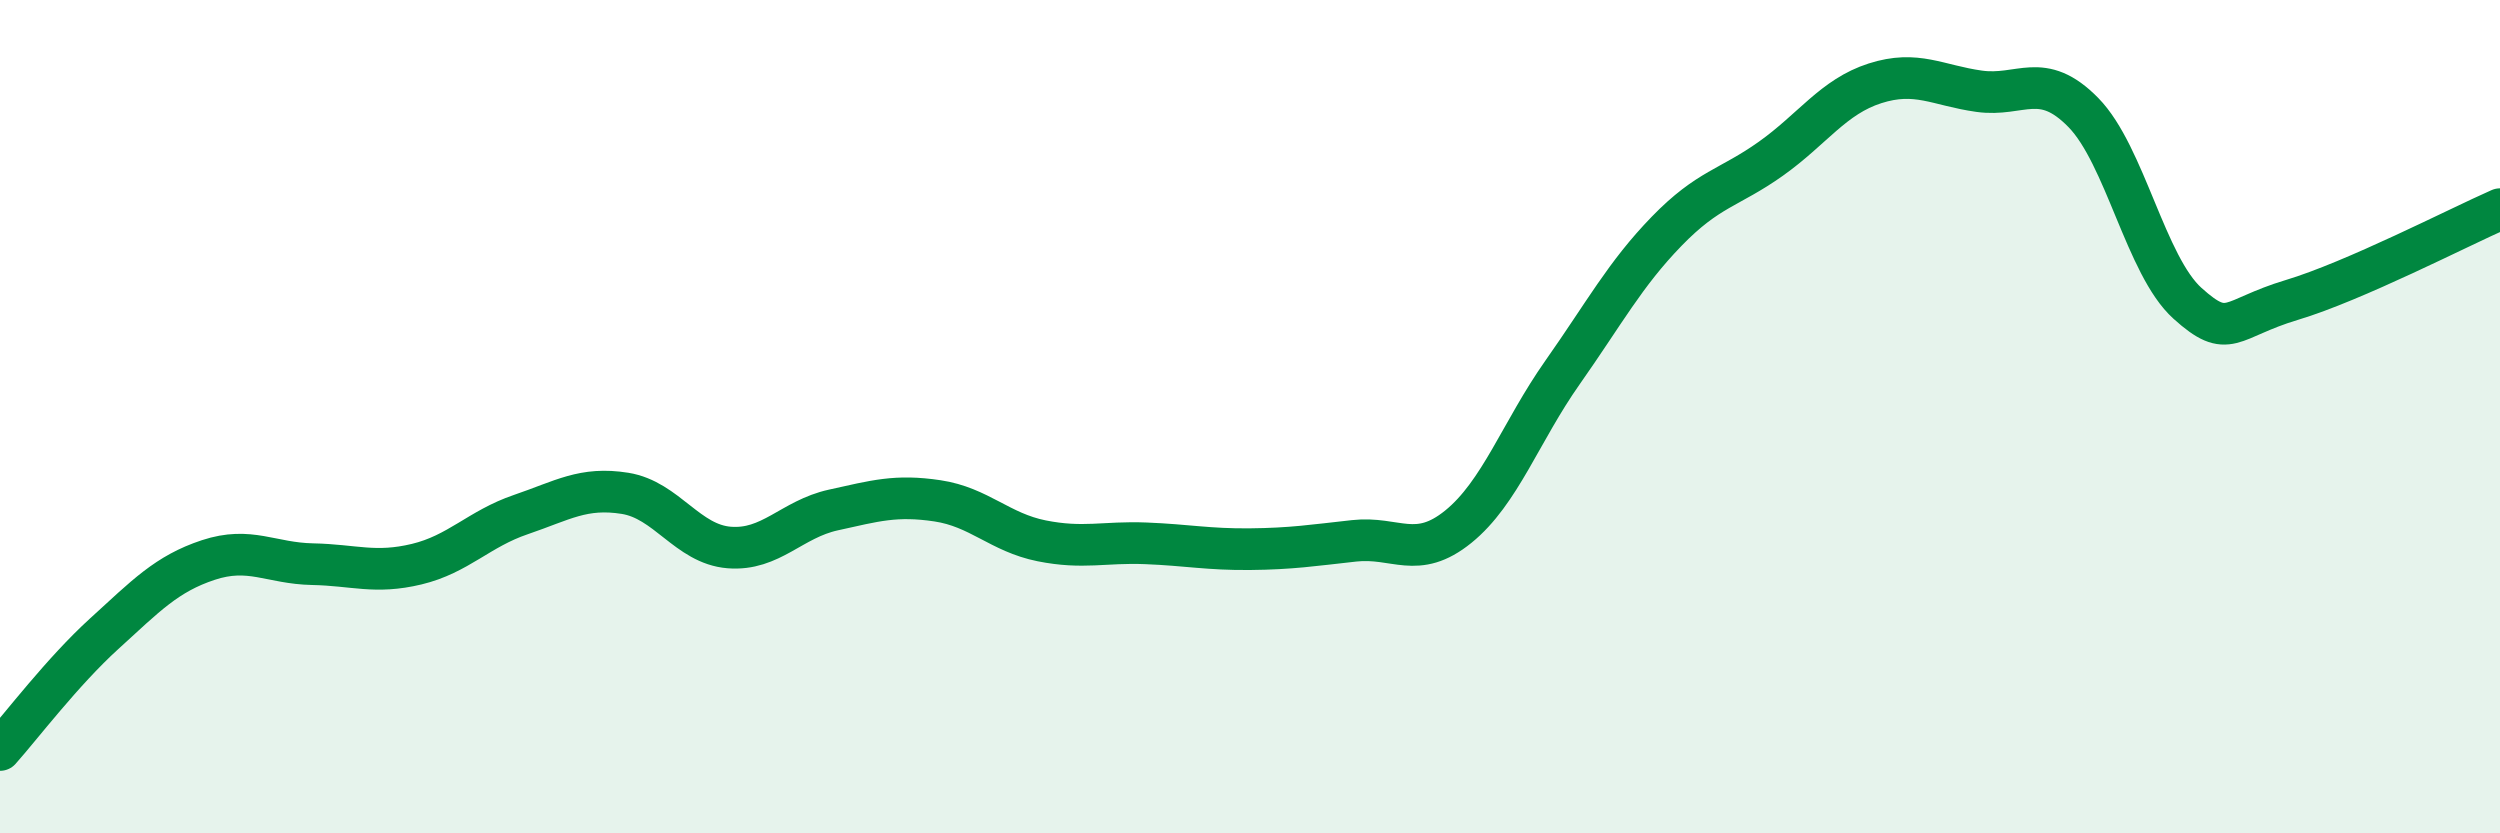
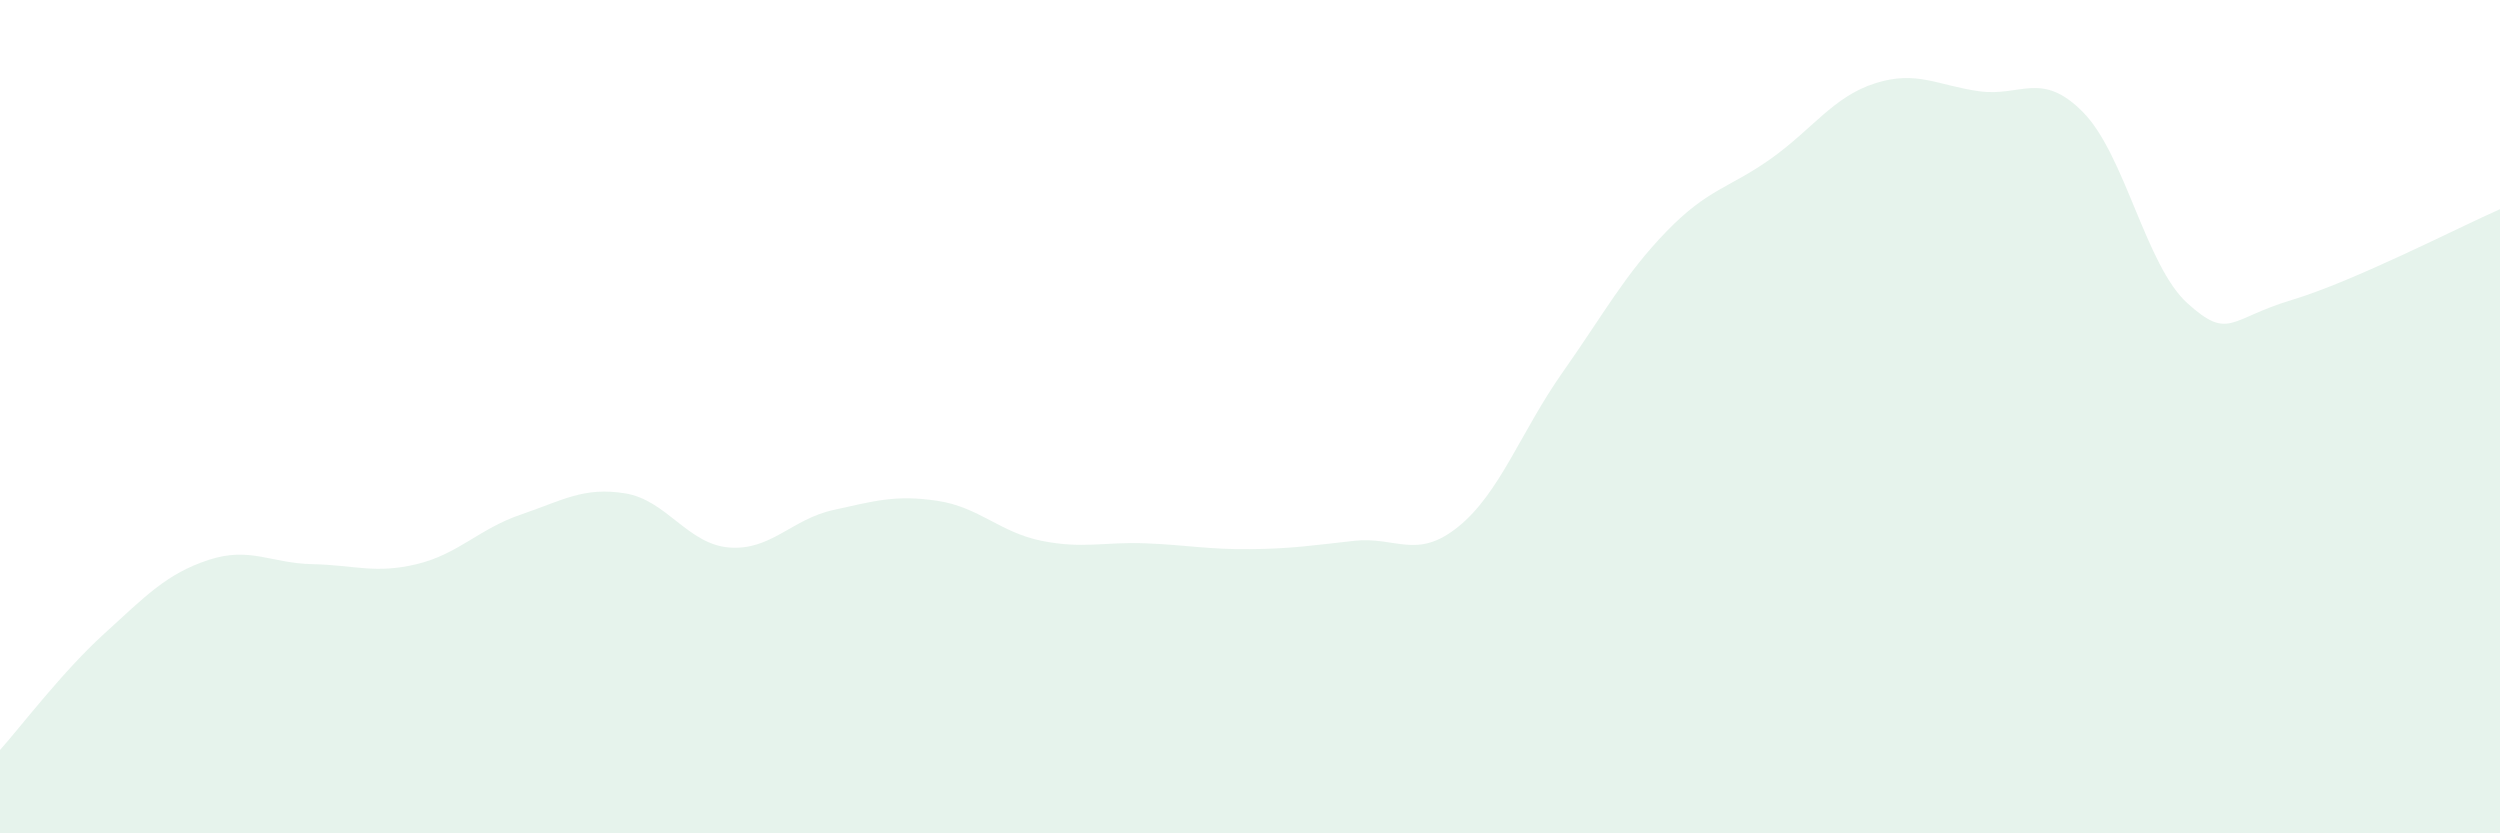
<svg xmlns="http://www.w3.org/2000/svg" width="60" height="20" viewBox="0 0 60 20">
  <path d="M 0,18 C 0.5,17.44 1.5,16.12 2.5,15.21 C 3.5,14.3 4,13.77 5,13.44 C 6,13.11 6.5,13.52 7.5,13.54 C 8.5,13.56 9,13.78 10,13.54 C 11,13.3 11.5,12.69 12.5,12.35 C 13.5,12.01 14,11.68 15,11.84 C 16,12 16.5,13.06 17.5,13.14 C 18.5,13.22 19,12.46 20,12.24 C 21,12.02 21.5,11.87 22.5,12.02 C 23.5,12.17 24,12.78 25,12.98 C 26,13.18 26.5,13 27.5,13.04 C 28.5,13.08 29,13.19 30,13.18 C 31,13.17 31.5,13.09 32.5,12.98 C 33.5,12.87 34,13.45 35,12.64 C 36,11.83 36.5,10.36 37.5,8.94 C 38.5,7.52 39,6.58 40,5.55 C 41,4.52 41.5,4.52 42.5,3.81 C 43.5,3.1 44,2.32 45,2 C 46,1.68 46.5,2.05 47.5,2.19 C 48.5,2.33 49,1.68 50,2.7 C 51,3.72 51.5,6.38 52.5,7.28 C 53.5,8.18 53.5,7.65 55,7.2 C 56.5,6.75 59,5.46 60,5.02L60 20L0 20Z" fill="#008740" opacity="0.1" stroke-linecap="round" stroke-linejoin="round" />
-   <path d="M 0,18 C 0.5,17.44 1.5,16.12 2.5,15.21 C 3.5,14.3 4,13.77 5,13.44 C 6,13.11 6.5,13.52 7.5,13.54 C 8.5,13.56 9,13.78 10,13.54 C 11,13.3 11.5,12.69 12.5,12.35 C 13.5,12.01 14,11.68 15,11.84 C 16,12 16.5,13.06 17.5,13.14 C 18.5,13.22 19,12.46 20,12.24 C 21,12.02 21.5,11.87 22.5,12.02 C 23.5,12.17 24,12.78 25,12.98 C 26,13.18 26.5,13 27.5,13.04 C 28.5,13.08 29,13.19 30,13.18 C 31,13.17 31.5,13.09 32.5,12.98 C 33.5,12.87 34,13.45 35,12.64 C 36,11.83 36.5,10.36 37.5,8.94 C 38.5,7.52 39,6.58 40,5.55 C 41,4.52 41.5,4.52 42.5,3.81 C 43.5,3.1 44,2.32 45,2 C 46,1.68 46.5,2.05 47.5,2.19 C 48.5,2.33 49,1.68 50,2.7 C 51,3.72 51.5,6.38 52.5,7.28 C 53.5,8.18 53.5,7.65 55,7.2 C 56.5,6.75 59,5.46 60,5.02" stroke="#008740" stroke-width="1" fill="none" stroke-linecap="round" stroke-linejoin="round" />
</svg>